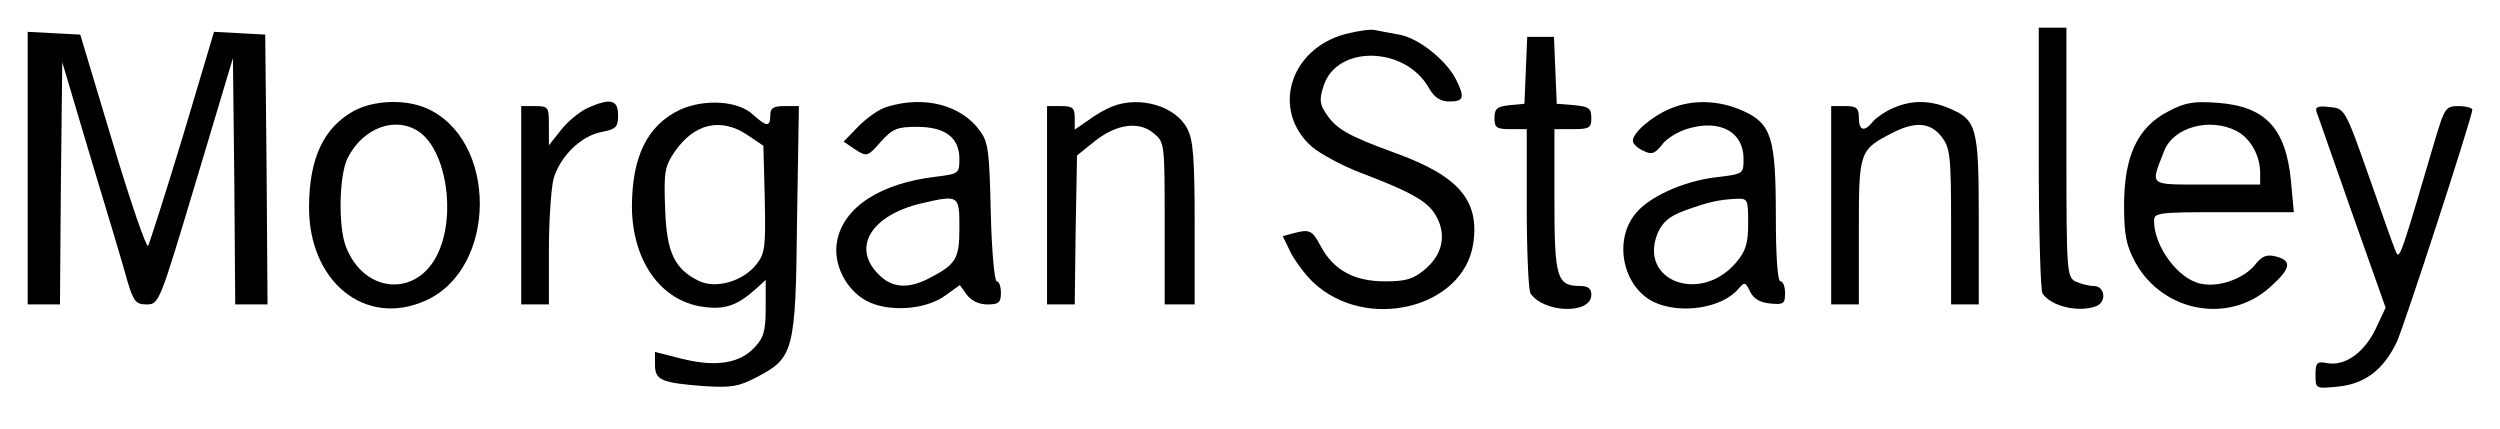
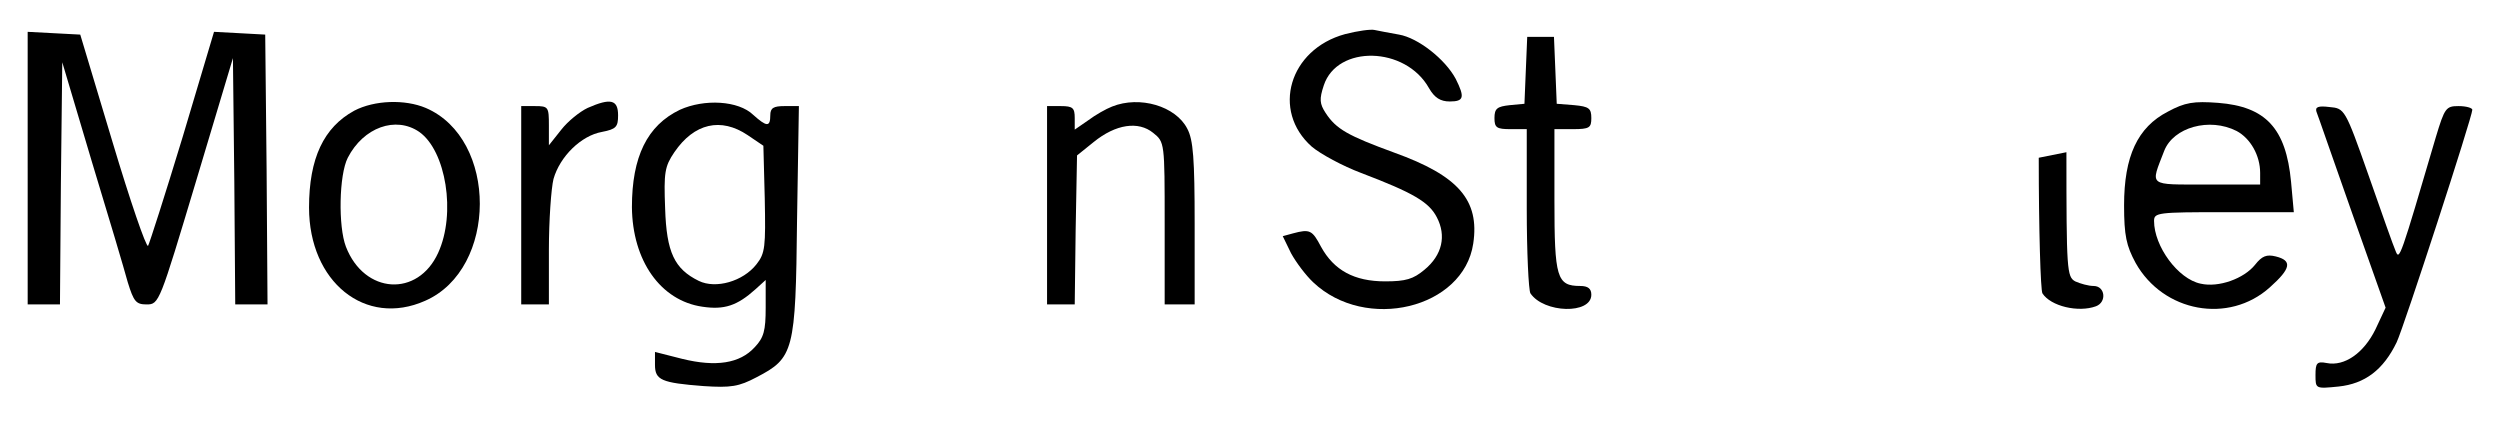
<svg xmlns="http://www.w3.org/2000/svg" version="1.0" width="542pt" height="93pt" viewBox="0 0 542 93" preserveAspectRatio="xMidYMid meet">
  <g transform="translate(0,93) scale(0.1,-0.1)" fill="#000000" stroke="none">
    <path d="M2916 856 c-121 -33 -160 -166 -72 -244 19 -16 67 -42 107 -57 113 -43 147 -63 164 -96 21 -40 12 -82 -27 -114 -24 -20 -40 -25 -85 -25 -67 0 -111 24 -139 75 -19 36 -24 39 -61 29 l-22 -6 18 -37 c11 -20 32 -48 48 -63 114 -108 326 -57 347 84 14 94 -32 147 -171 197 -101 37 -126 51 -149 86 -13 20 -14 30 -4 60 29 88 177 85 228 -6 12 -21 25 -29 45 -29 31 0 33 9 13 49 -23 43 -82 89 -123 96 -21 4 -45 8 -53 10 -8 2 -37 -2 -64 -9z" />
-     <path d="M4420 588 c0 -156 4 -288 8 -294 18 -28 78 -42 116 -28 24 9 20 44 -5 44 -11 0 -29 5 -40 10 -18 10 -19 24 -19 280 l0 270 -30 0 -30 0 0 -282z" />
+     <path d="M4420 588 c0 -156 4 -288 8 -294 18 -28 78 -42 116 -28 24 9 20 44 -5 44 -11 0 -29 5 -40 10 -18 10 -19 24 -19 280 z" />
    <path d="M60 565 l0 -295 35 0 35 0 2 262 3 263 64 -215 c36 -118 71 -236 78 -262 13 -42 18 -48 41 -48 27 0 28 4 107 267 l80 267 3 -267 2 -267 35 0 35 0 -2 293 -3 292 -55 3 -56 3 -68 -228 c-38 -125 -72 -231 -75 -236 -4 -4 -39 98 -77 225 l-70 233 -57 3 -57 3 0 -296z" />
    <path d="M3308 778 l-3 -73 -32 -3 c-27 -3 -33 -7 -33 -28 0 -21 5 -24 35 -24 l35 0 0 -172 c0 -95 4 -178 8 -184 29 -43 132 -46 132 -3 0 13 -7 19 -24 19 -51 0 -56 18 -56 186 l0 154 40 0 c36 0 40 3 40 24 0 21 -5 25 -37 28 l-38 3 -3 73 -3 72 -29 0 -29 0 -3 -72z" />
    <path d="M768 690 c-66 -36 -98 -103 -98 -210 0 -161 122 -260 252 -202 157 69 158 351 1 418 -45 19 -111 17 -155 -6z m141 -46 c58 -41 80 -177 41 -262 -44 -97 -160 -90 -200 13 -17 44 -15 156 4 193 34 66 104 91 155 56z" />
    <path d="M1274 696 c-17 -8 -43 -29 -57 -47 l-27 -34 0 43 c0 40 -1 42 -30 42 l-30 0 0 -215 0 -215 30 0 30 0 0 118 c0 64 5 134 10 154 14 49 60 94 105 102 31 6 35 11 35 36 0 34 -16 38 -66 16z" />
    <path d="M1474 692 c-71 -34 -104 -102 -104 -211 1 -116 62 -203 153 -216 47 -7 75 2 115 38 l22 20 0 -60 c0 -50 -4 -65 -24 -86 -32 -35 -84 -43 -157 -25 l-59 15 0 -28 c0 -33 14 -39 105 -46 60 -4 77 -1 115 19 81 42 85 56 88 341 l4 247 -31 0 c-24 0 -31 -4 -31 -20 0 -26 -8 -25 -37 1 -32 31 -106 35 -159 11z m147 -55 l34 -23 3 -115 c2 -104 1 -118 -18 -142 -29 -37 -88 -54 -125 -36 -53 26 -70 62 -73 157 -3 78 -1 91 20 122 43 63 101 76 159 37z" />
-     <path d="M1925 699 c-17 -4 -45 -24 -63 -42 l-33 -34 25 -17 c25 -16 27 -16 55 16 26 29 36 33 79 33 61 0 92 -23 92 -70 0 -31 -2 -32 -50 -38 -121 -14 -201 -66 -215 -139 -10 -50 19 -107 65 -131 47 -24 126 -19 169 12 l32 23 15 -21 c10 -13 26 -21 45 -21 24 0 29 4 29 25 0 14 -4 25 -9 25 -5 0 -11 67 -13 149 -3 132 -5 153 -24 178 -40 55 -119 76 -199 52z m155 -262 c0 -69 -7 -80 -67 -111 -45 -23 -80 -20 -108 9 -59 58 -17 128 92 154 82 19 83 18 83 -52z" />
    <path d="M2411 699 c-13 -5 -36 -18 -52 -30 l-29 -20 0 25 c0 22 -4 26 -30 26 l-30 0 0 -215 0 -215 30 0 30 0 2 161 3 162 36 29 c48 39 97 46 129 20 25 -20 25 -21 25 -196 l0 -176 33 0 32 0 0 175 c0 140 -3 182 -16 206 -25 49 -103 72 -163 48z" />
-     <path d="M3620 694 c-40 -17 -80 -52 -80 -69 0 -7 10 -16 23 -22 18 -9 25 -6 40 13 9 13 35 29 56 35 70 21 121 -7 121 -65 0 -33 0 -33 -57 -40 -74 -8 -154 -45 -181 -84 -44 -60 -21 -156 44 -187 58 -27 148 -13 183 29 13 15 15 15 25 -6 8 -16 22 -24 44 -26 29 -3 32 0 32 22 0 14 -4 26 -10 26 -6 0 -10 53 -10 140 0 171 -9 202 -72 230 -51 23 -110 25 -158 4z m170 -248 c0 -44 -5 -60 -26 -85 -77 -91 -213 -40 -170 64 11 24 25 36 57 48 52 19 75 24 112 26 26 1 27 0 27 -53z" />
-     <path d="M4105 696 c-17 -7 -36 -20 -44 -29 -19 -24 -31 -21 -31 8 0 21 -5 25 -30 25 l-30 0 0 -215 0 -215 30 0 30 0 0 158 c0 176 0 177 77 216 47 23 78 20 102 -10 19 -25 21 -40 21 -195 l0 -169 30 0 30 0 0 183 c0 203 -4 217 -66 243 -41 17 -80 17 -119 0z" />
    <path d="M4700 688 c-66 -34 -95 -97 -95 -203 0 -66 5 -88 25 -125 60 -107 202 -133 291 -53 46 41 49 58 13 67 -20 5 -30 1 -45 -18 -24 -30 -79 -50 -118 -41 -49 10 -101 81 -101 136 0 18 8 19 151 19 l152 0 -6 66 c-11 116 -55 163 -158 171 -53 4 -72 1 -109 -19z m149 -42 c30 -16 51 -53 51 -91 l0 -25 -116 0 c-129 0 -122 -5 -92 73 20 51 98 73 157 43z" />
    <path d="M5022 688 c3 -7 37 -106 77 -219 l73 -206 -22 -47 c-25 -51 -67 -81 -106 -73 -21 4 -24 0 -24 -26 0 -30 0 -30 50 -25 57 6 97 36 126 96 16 34 164 489 164 504 0 4 -13 8 -30 8 -27 0 -30 -4 -49 -67 -77 -262 -79 -268 -87 -248 -5 11 -31 85 -59 165 -51 145 -52 145 -85 148 -24 3 -31 0 -28 -10z" />
  </g>
</svg>